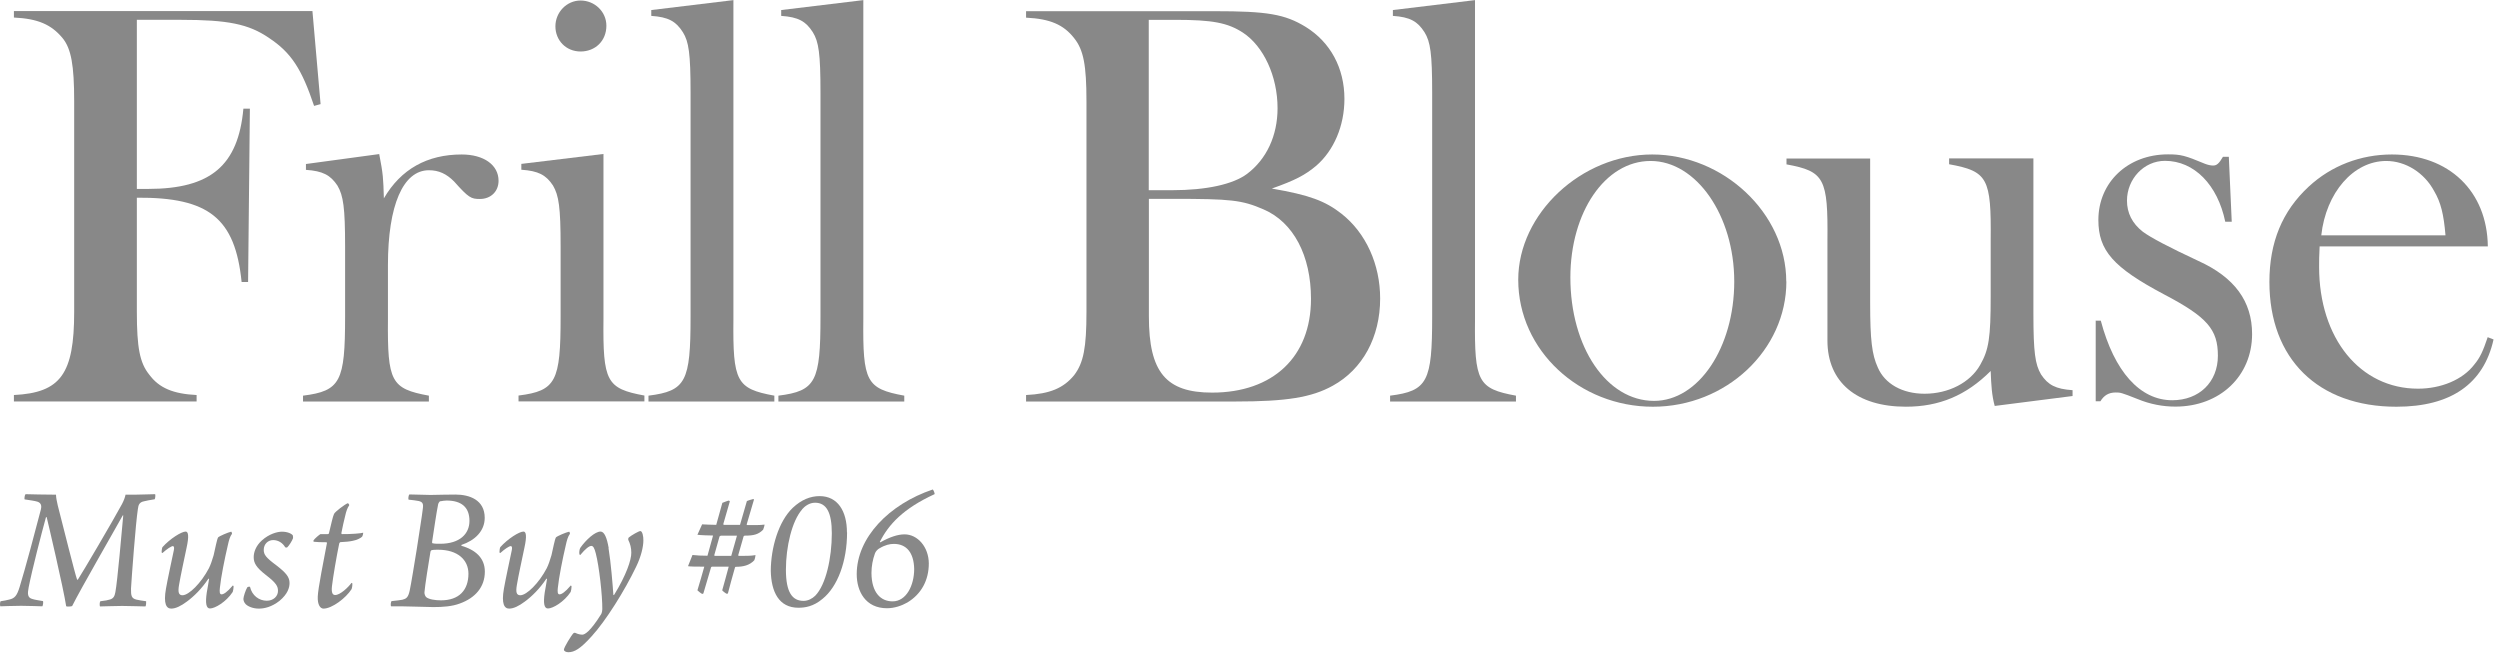
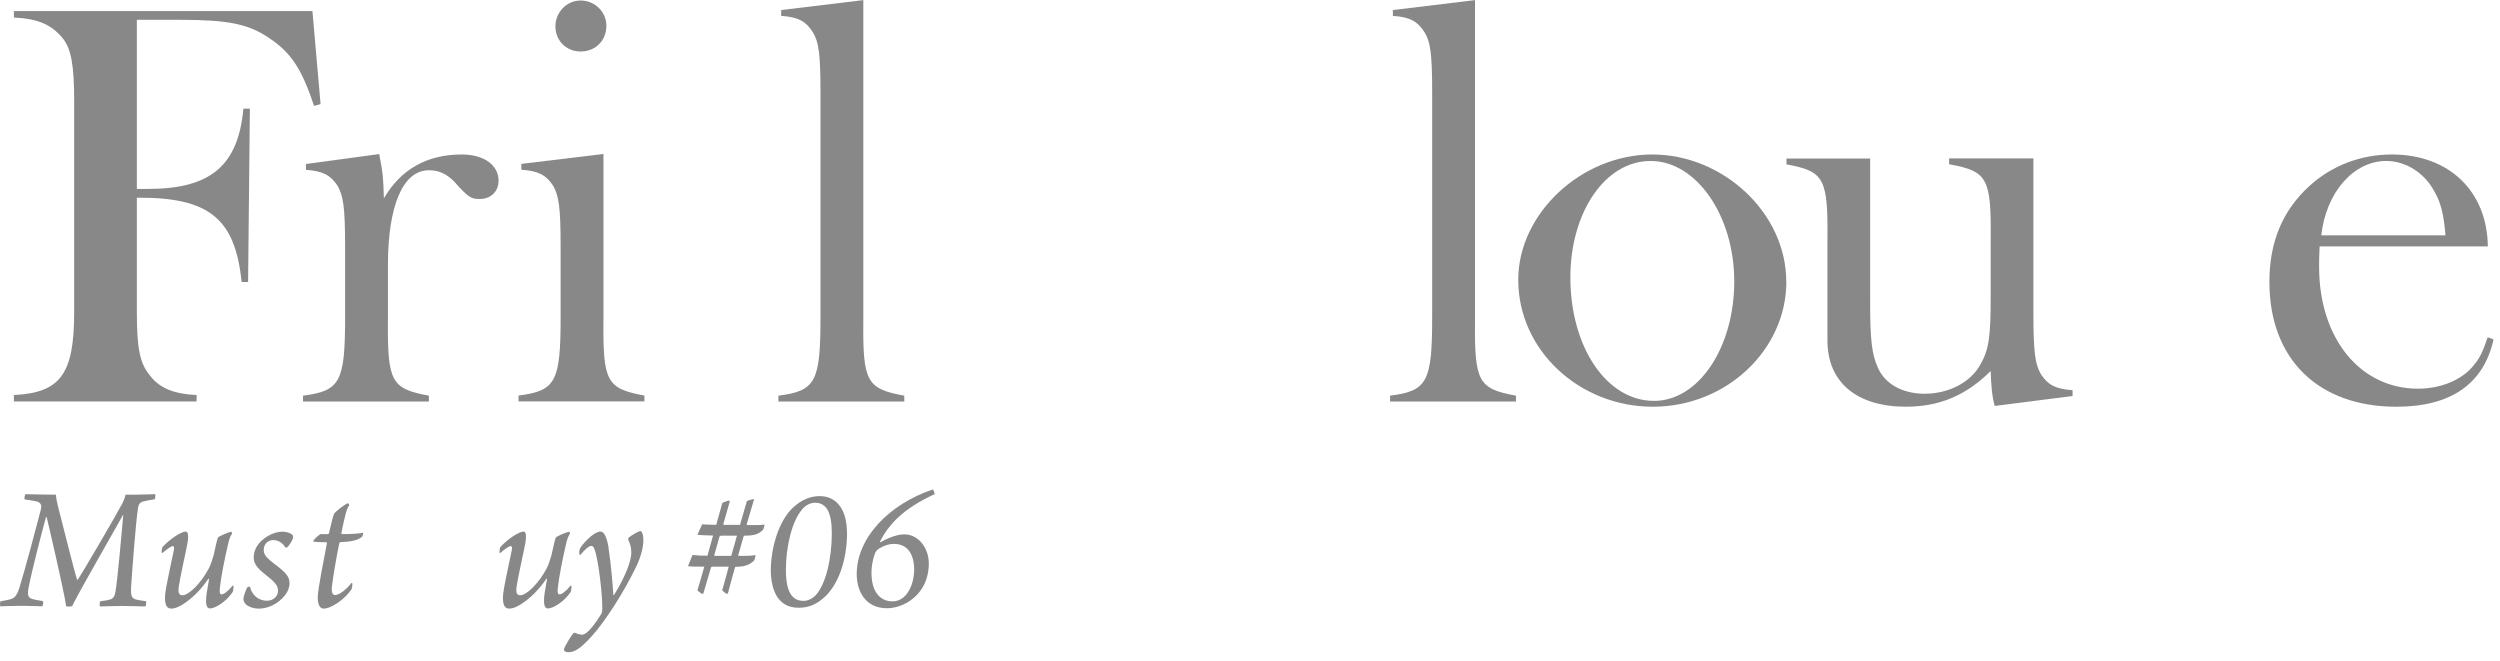
<svg xmlns="http://www.w3.org/2000/svg" width="227" height="60" viewBox="0 0 227 60" fill="none">
  <path d="M12.426 28.318C12.426 31.562 12.692 32.947 13.546 34.009C14.446 35.233 15.728 35.764 17.852 35.868V36.456H1.263V35.868C5.511 35.66 6.735 33.951 6.735 28.318V9.189C6.735 5.945 6.469 4.409 5.673 3.451C4.657 2.228 3.445 1.697 1.263 1.593V1.004H28.369L29.108 9.454L28.519 9.616C27.399 6.268 26.441 4.779 24.432 3.451C22.573 2.17 20.657 1.8 16.409 1.8H12.426V17.154H13.442C19.133 17.154 21.627 15.03 22.1 9.87H22.689L22.527 25.605H21.939C21.35 19.81 18.96 17.905 12.426 17.951V28.318Z" fill="#888888" />
-   <path d="M34.429 13.969C34.798 15.885 34.798 16.151 34.856 18.009C36.403 15.354 38.792 14.027 41.921 14.027C43.941 14.027 45.269 14.985 45.269 16.416C45.269 17.374 44.576 18.067 43.572 18.067C42.775 18.067 42.556 17.963 41.228 16.474C40.536 15.781 39.843 15.458 38.943 15.458C36.599 15.458 35.225 18.644 35.225 24.07V28.965C35.179 34.656 35.491 35.291 38.943 35.926V36.457H27.514V35.926C30.919 35.499 31.335 34.645 31.335 28.757V22.384C31.335 18.829 31.173 17.767 30.642 16.855C30.007 15.897 29.315 15.527 27.779 15.423V14.892L34.417 13.992L34.429 13.969Z" fill="#888888" />
+   <path d="M34.429 13.969C34.798 15.885 34.798 16.151 34.856 18.009C36.403 15.354 38.792 14.027 41.921 14.027C43.941 14.027 45.269 14.985 45.269 16.416C45.269 17.374 44.576 18.067 43.572 18.067C42.775 18.067 42.556 17.963 41.228 16.474C40.536 15.781 39.843 15.458 38.943 15.458C36.599 15.458 35.225 18.644 35.225 24.07V28.965C35.179 34.656 35.491 35.291 38.943 35.926V36.457H27.514V35.926C30.919 35.499 31.335 34.645 31.335 28.757V22.384C31.335 18.829 31.173 17.767 30.642 16.855C30.007 15.897 29.315 15.527 27.779 15.423V14.892L34.417 13.992L34.429 13.969" fill="#888888" />
  <path d="M54.795 13.969V28.954C54.737 34.645 55.06 35.28 58.512 35.915V36.446H47.083V35.915C50.489 35.488 50.904 34.634 50.904 28.746V22.374C50.904 18.818 50.743 17.756 50.212 16.844C49.577 15.886 48.884 15.516 47.337 15.412V14.881L54.783 13.981L54.795 13.969ZM55.06 2.333C55.06 3.718 54.044 4.676 52.717 4.676C51.389 4.676 50.431 3.66 50.431 2.39C50.431 1.121 51.447 0.047 52.717 0.047C53.986 0.047 55.06 1.051 55.06 2.333Z" fill="#888888" />
-   <path d="M66.594 0V28.965C66.536 34.656 66.859 35.291 70.311 35.926V36.457H58.882V35.926C62.287 35.499 62.703 34.645 62.703 28.757V8.404C62.703 4.849 62.541 3.787 62.01 2.932C61.375 1.928 60.683 1.547 59.136 1.443V0.912L66.582 0.012L66.594 0Z" fill="#888888" />
  <path d="M78.39 0V28.965C78.333 34.656 78.656 35.291 82.108 35.926V36.457H70.679V35.926C74.084 35.499 74.5 34.645 74.5 28.757V8.404C74.5 4.849 74.338 3.787 73.807 2.932C73.172 1.928 72.48 1.547 70.933 1.443V0.912L78.379 0.012L78.39 0Z" fill="#888888" />
-   <path d="M93.167 35.868C95.349 35.764 96.573 35.233 97.531 34.067C98.385 32.947 98.651 31.573 98.651 28.33V9.201C98.651 5.91 98.385 4.525 97.531 3.463C96.573 2.239 95.349 1.708 93.167 1.604V1.016H110.276C115.055 1.016 116.66 1.281 118.565 2.447C120.793 3.832 122.074 6.164 122.074 8.981C122.074 11.429 121.116 13.657 119.523 15.042C118.507 15.896 117.606 16.37 115.482 17.12C118.888 17.709 120.319 18.24 121.808 19.406C124.037 21.16 125.318 24.023 125.318 27.106C125.318 30.615 123.725 33.536 121.012 35.025C119.096 36.087 116.81 36.457 112.192 36.457H93.167V35.868ZM104.319 17.27H106.443C109.525 17.27 111.973 16.739 113.243 15.781C114.997 14.453 116.002 12.329 116.002 9.824C116.002 6.903 114.72 4.19 112.862 2.967C111.476 2.066 110.103 1.801 106.697 1.801H104.307V17.27H104.319ZM104.319 28.745C104.319 33.79 105.866 35.649 110.056 35.649C115.586 35.649 119.038 32.405 119.038 27.14C119.038 23.204 117.445 20.179 114.732 19.013C112.769 18.159 111.753 18.055 106.501 18.055H104.319V28.734V28.745Z" fill="#888888" />
  <path d="M133.931 0V28.965C133.874 34.656 134.197 35.291 137.649 35.926V36.457H126.22V35.926C129.625 35.499 130.041 34.645 130.041 28.757V8.404C130.041 4.849 129.879 3.787 129.348 2.932C128.713 1.928 128.021 1.547 126.474 1.443V0.912L133.92 0.012L133.931 0Z" fill="#888888" />
  <path d="M162.203 25.56C162.203 31.782 156.731 36.931 150.082 36.931C143.432 36.931 137.856 31.829 137.856 25.398C137.856 19.395 143.594 14.027 150.024 14.027C156.454 14.027 162.192 19.338 162.192 25.56H162.203ZM142.59 25.191C142.59 31.517 145.88 36.4 150.186 36.4C154.226 36.4 157.47 31.563 157.47 25.56C157.47 19.557 154.019 14.616 149.874 14.616C145.73 14.616 142.59 19.291 142.59 25.191Z" fill="#888888" />
  <path d="M181.123 36.871C180.858 35.913 180.8 34.955 180.754 33.685C178.526 35.913 176.079 36.929 173.054 36.929C168.586 36.929 165.931 34.701 165.931 30.926V21.887C165.989 16.195 165.666 15.56 162.214 14.925V14.394H169.81V27.52C169.81 30.868 169.972 32.196 170.503 33.362C171.138 34.851 172.731 35.751 174.751 35.751C176.933 35.751 178.895 34.736 179.796 33.142C180.592 31.757 180.754 30.649 180.754 26.92V21.817C180.812 16.184 180.489 15.549 176.979 14.914V14.383H184.633V28.467C184.633 32.023 184.795 33.085 185.326 33.997C185.961 34.955 186.653 35.324 188.189 35.428V35.959L181.123 36.86V36.871Z" fill="#888888" />
-   <path d="M190.325 29.116H190.752C191.976 33.733 194.307 36.342 197.24 36.342C199.687 36.342 201.384 34.692 201.384 32.302C201.384 29.912 200.426 28.792 196.489 26.726C191.872 24.279 190.532 22.743 190.532 19.973C190.532 16.567 193.188 14.016 196.859 14.016C198.025 14.016 198.406 14.12 200.207 14.87C200.472 14.974 200.738 15.031 200.945 15.031C201.269 15.031 201.477 14.87 201.846 14.235H202.377L202.642 20.134H202.054C201.361 16.786 199.237 14.604 196.582 14.604C194.665 14.604 193.13 16.255 193.13 18.218C193.13 19.338 193.603 20.284 194.561 21.035C195.269 21.566 196.951 22.451 199.606 23.69C202.896 25.179 204.49 27.361 204.49 30.328C204.49 34.149 201.569 36.92 197.528 36.92C196.409 36.92 195.243 36.712 194.077 36.227C192.587 35.638 192.53 35.638 192.103 35.638C191.468 35.638 191.04 35.904 190.717 36.435H190.29V29.104L190.325 29.116Z" fill="#888888" />
  <path d="M210.622 22.374C210.575 23.17 210.575 23.759 210.575 24.233C210.575 30.72 214.293 35.292 219.557 35.292C221.623 35.292 223.597 34.495 224.659 33.11C225.19 32.475 225.456 31.886 225.883 30.616L226.414 30.824C225.514 34.865 222.535 36.931 217.594 36.931C210.471 36.931 206.062 32.579 206.062 25.606C206.062 21.993 207.227 19.176 209.629 16.948C211.695 15.032 214.362 14.027 217.179 14.027C222.385 14.027 225.837 17.375 225.895 22.374H210.645H210.622ZM222.05 21.358C221.889 19.442 221.623 18.38 221.035 17.375C220.134 15.678 218.426 14.616 216.671 14.616C213.692 14.616 211.199 17.491 210.772 21.369H222.039L222.05 21.358Z" fill="#888888" />
  <path d="M2.313 44.871C3.018 44.883 3.837 44.917 5.084 44.917C5.096 45.241 5.153 45.471 5.246 45.899C5.708 47.7 6.839 52.236 7 52.629C7.012 52.641 7.047 52.641 7.07 52.629C7.462 52.04 10.279 47.249 11.076 45.772C11.26 45.414 11.341 45.183 11.399 44.917C12.819 44.929 13.477 44.871 14.089 44.871C14.123 44.94 14.1 45.275 14.043 45.333C13.581 45.414 13.327 45.448 13.073 45.518C12.68 45.598 12.565 45.806 12.519 46.222C12.322 47.48 11.964 52.294 11.895 53.437C11.884 54.095 11.941 54.326 12.369 54.441C12.646 54.511 12.877 54.534 13.269 54.592C13.281 54.661 13.269 55.019 13.2 55.065C12.888 55.065 11.826 55.019 11.087 55.019C10.429 55.019 9.321 55.065 9.078 55.065C9.032 54.961 9.044 54.661 9.113 54.592C9.552 54.545 9.783 54.499 10.002 54.43C10.291 54.337 10.406 54.153 10.475 53.772C10.66 52.825 11.064 48.196 11.191 46.799C11.191 46.788 11.156 46.788 11.145 46.799C10.591 47.815 7.278 53.553 6.55 55.03C6.469 55.076 6.054 55.099 6.008 55.042C5.777 53.483 4.311 47.238 4.241 46.972C4.23 46.938 4.195 46.938 4.172 46.972C3.78 48.392 2.914 51.728 2.602 53.333C2.487 53.922 2.487 54.28 2.96 54.395C3.168 54.464 3.514 54.511 3.907 54.58C3.941 54.661 3.907 55.007 3.837 55.053C3.56 55.053 2.729 55.007 1.921 55.007C1.021 55.007 0.247 55.053 0.028 55.053C-0.018 54.972 -0.007 54.649 0.062 54.592C0.374 54.545 0.616 54.499 0.836 54.441C1.344 54.326 1.54 54.084 1.782 53.298C2.256 51.775 3.318 47.803 3.71 46.268C3.78 45.991 3.78 45.679 3.399 45.552C3.133 45.471 2.741 45.425 2.233 45.344C2.198 45.275 2.244 44.94 2.313 44.883V44.871Z" fill="#888888" />
  <path d="M15.717 49.582C15.555 49.582 15.162 49.847 14.747 50.217C14.735 50.217 14.678 50.182 14.678 50.147C14.666 50.055 14.712 49.743 14.747 49.686C15.44 48.912 16.479 48.266 16.86 48.266C17.09 48.266 17.183 48.647 16.94 49.743C16.709 50.84 16.386 52.341 16.259 53.103C16.144 53.761 16.213 54.049 16.571 54.049C17.148 54.049 18.268 52.941 18.972 51.59C19.134 51.267 19.261 50.875 19.399 50.413C19.549 49.778 19.688 49.005 19.803 48.797C19.93 48.67 20.715 48.335 20.992 48.277C21.027 48.289 21.073 48.404 21.062 48.473C20.877 48.716 20.785 49.062 20.681 49.535C20.404 50.713 20.057 52.433 19.965 53.38C19.93 53.703 19.93 53.968 20.115 53.968C20.3 53.968 20.611 53.784 21.142 53.16C21.154 53.16 21.212 53.207 21.212 53.241C21.212 53.391 21.166 53.668 21.131 53.749C20.531 54.661 19.515 55.25 19.064 55.25C18.707 55.25 18.637 54.73 18.776 53.795C18.845 53.357 18.926 52.999 18.984 52.572C18.984 52.537 18.937 52.537 18.914 52.56C18.314 53.461 17.61 54.153 16.963 54.627C16.421 55.031 15.947 55.261 15.543 55.261C15.105 55.261 14.828 54.823 15.07 53.449C15.197 52.699 15.613 50.782 15.786 49.951C15.82 49.766 15.82 49.593 15.705 49.593L15.717 49.582Z" fill="#888888" />
  <path d="M26.591 48.635C26.591 48.635 26.626 48.797 26.603 48.878C26.534 49.086 26.256 49.536 26.083 49.697C26.037 49.732 25.933 49.709 25.899 49.697C25.668 49.293 25.264 49.039 24.802 49.039C24.34 49.039 23.948 49.397 23.948 49.928C23.948 50.355 24.132 50.621 25.114 51.348C25.98 52.018 26.291 52.399 26.291 52.941C26.291 53.345 26.13 53.934 25.379 54.557C24.675 55.112 24.005 55.262 23.497 55.262C22.989 55.262 22.528 55.077 22.308 54.858C22.181 54.731 22.101 54.534 22.101 54.384C22.101 54.188 22.308 53.553 22.459 53.322C22.493 53.276 22.701 53.253 22.701 53.288C22.886 54.084 23.532 54.546 24.225 54.546C24.825 54.546 25.241 54.142 25.241 53.657C25.241 53.253 25.114 52.953 24.132 52.202C23.244 51.51 23.036 51.106 23.036 50.586C23.036 50.159 23.22 49.57 23.786 49.062C24.444 48.474 25.183 48.277 25.599 48.277C26.118 48.277 26.499 48.462 26.603 48.635H26.591Z" fill="#888888" />
  <path d="M30.146 53.196C30.066 53.854 30.216 54.027 30.435 54.027C30.897 54.027 31.636 53.311 31.913 52.93C31.947 52.919 32.005 52.965 31.994 53C32.005 53.15 31.959 53.438 31.913 53.508C31.405 54.304 30.146 55.262 29.373 55.262C29.084 55.262 28.819 54.916 28.853 54.166C28.865 53.508 29.408 50.783 29.685 49.317C29.685 49.282 29.673 49.236 29.639 49.236C29.165 49.236 28.727 49.225 28.473 49.19C28.461 49.155 28.461 49.109 28.461 49.075C28.553 48.913 29.015 48.532 29.096 48.497C29.165 48.486 29.361 48.509 29.754 48.497C29.823 48.497 29.869 48.451 29.869 48.416C30.1 47.47 30.216 46.916 30.331 46.662C30.424 46.465 31.301 45.796 31.578 45.692C31.624 45.681 31.739 45.842 31.705 45.888C31.555 46.084 31.428 46.442 31.347 46.823C31.232 47.262 31.105 47.851 31.001 48.382C30.989 48.416 31.001 48.497 31.047 48.497C31.878 48.509 32.825 48.428 32.975 48.37C32.986 48.451 32.929 48.659 32.882 48.728C32.767 48.855 32.398 49.04 32.017 49.109C31.693 49.178 31.393 49.202 30.92 49.225C30.874 49.225 30.839 49.271 30.804 49.34C30.574 50.425 30.227 52.468 30.146 53.196Z" fill="#888888" />
-   <path d="M36.566 54.442C36.924 54.361 37.074 54.199 37.201 53.622C37.317 53.103 37.628 51.186 37.836 49.905C38.044 48.508 38.321 46.822 38.39 46.211C38.459 45.737 38.379 45.587 38.032 45.495C37.825 45.449 37.432 45.403 37.097 45.368C37.051 45.299 37.097 44.929 37.178 44.895C37.721 44.895 38.517 44.941 39.094 44.941C39.949 44.929 40.549 44.906 41.357 44.906C42.615 44.906 44.012 45.379 44.012 47.019C44.012 48.231 43.1 49.085 41.9 49.478C41.888 49.489 41.888 49.547 41.9 49.558C43.112 49.905 44.024 50.62 44.024 51.902C44.024 53.299 43.158 54.292 41.75 54.8C41.045 55.065 40.214 55.123 39.348 55.123C38.633 55.123 36.578 55.03 35.516 55.053C35.446 54.984 35.481 54.626 35.562 54.58C36.001 54.534 36.312 54.499 36.555 54.453L36.566 54.442ZM42.535 52.098C42.535 50.84 41.565 49.916 39.787 49.916C39.625 49.916 39.36 49.916 39.21 49.951C39.164 49.951 39.094 50.032 39.083 50.113C38.921 51.082 38.586 53.172 38.54 53.784C38.529 53.934 38.609 54.142 38.702 54.222C38.944 54.419 39.487 54.511 40.041 54.511C41.692 54.511 42.535 53.576 42.535 52.087V52.098ZM39.972 45.506C39.903 45.541 39.822 45.657 39.787 45.772C39.637 46.488 39.406 48.081 39.233 49.212C39.233 49.293 39.245 49.339 39.337 49.339C39.487 49.374 39.741 49.374 39.972 49.374C41.75 49.374 42.627 48.473 42.627 47.296C42.627 46.037 41.877 45.449 40.549 45.449C40.434 45.449 40.122 45.483 39.972 45.518V45.506Z" fill="#888888" />
  <path d="M46.391 49.582C46.23 49.582 45.837 49.847 45.422 50.217C45.41 50.217 45.352 50.182 45.352 50.147C45.341 50.055 45.387 49.743 45.422 49.686C46.114 48.912 47.153 48.266 47.534 48.266C47.765 48.266 47.858 48.647 47.615 49.743C47.384 50.84 47.061 52.341 46.934 53.103C46.819 53.761 46.888 54.049 47.246 54.049C47.823 54.049 48.943 52.941 49.647 51.59C49.809 51.267 49.935 50.875 50.074 50.413C50.224 49.778 50.363 49.005 50.478 48.797C50.605 48.67 51.39 48.335 51.679 48.277C51.713 48.289 51.76 48.404 51.748 48.473C51.563 48.716 51.471 49.062 51.367 49.535C51.09 50.713 50.744 52.433 50.651 53.38C50.617 53.703 50.617 53.968 50.801 53.968C50.986 53.968 51.298 53.784 51.829 53.16C51.84 53.16 51.898 53.207 51.898 53.241C51.898 53.391 51.852 53.668 51.817 53.749C51.217 54.661 50.201 55.25 49.751 55.25C49.393 55.25 49.324 54.73 49.462 53.795C49.531 53.357 49.612 52.999 49.67 52.572C49.67 52.537 49.624 52.537 49.601 52.56C49 53.461 48.296 54.153 47.65 54.627C47.107 55.031 46.634 55.261 46.23 55.261C45.791 55.261 45.514 54.823 45.756 53.449C45.883 52.699 46.299 50.782 46.472 49.951C46.507 49.766 46.507 49.593 46.391 49.593V49.582Z" fill="#888888" />
  <path d="M55.255 49.777C55.463 51.024 55.636 53.137 55.694 54.014C55.705 54.026 55.728 54.049 55.763 54.014C56.871 52.213 57.333 50.828 57.322 50.181C57.322 49.754 57.229 49.385 57.045 49.015C57.033 48.969 57.045 48.854 57.091 48.807C57.322 48.611 58.003 48.219 58.141 48.219C58.326 48.219 58.43 48.692 58.418 49.085C58.418 49.639 58.211 50.539 57.76 51.463C56.71 53.656 54.99 56.392 53.72 57.777C52.692 58.92 52.15 59.221 51.607 59.221C51.399 59.221 51.203 59.128 51.203 58.99C51.203 58.782 51.896 57.662 52.057 57.512C52.092 57.466 52.173 57.443 52.242 57.466C52.473 57.581 52.704 57.627 52.877 57.627C53.085 57.627 53.593 57.362 54.597 55.746C54.666 55.596 54.69 55.399 54.69 55.307C54.701 54.06 54.401 51.417 54.101 50.262C53.974 49.754 53.858 49.569 53.697 49.569C53.489 49.569 53.154 49.835 52.692 50.389C52.681 50.424 52.611 50.355 52.611 50.32C52.577 50.204 52.611 49.858 52.692 49.743C53.212 49.004 54.032 48.265 54.528 48.265C54.874 48.265 55.105 48.819 55.267 49.754L55.255 49.777Z" fill="#888888" />
  <path d="M67.794 45.509C67.863 45.463 68.313 45.324 68.394 45.312C68.406 45.312 68.463 45.347 68.463 45.359L67.794 47.633C67.794 47.633 67.828 47.679 67.863 47.679C68.44 47.679 69.006 47.691 69.421 47.633C69.433 47.679 69.329 48.026 69.294 48.095C68.867 48.522 68.463 48.637 67.609 48.637C67.574 48.637 67.528 48.683 67.517 48.706L67.032 50.404C67.032 50.404 67.043 50.473 67.078 50.473C67.632 50.473 68.163 50.484 68.602 50.404C68.613 50.45 68.532 50.796 68.486 50.877C68.048 51.339 67.482 51.466 66.801 51.466C66.766 51.466 66.731 51.512 66.731 51.547C66.547 52.17 66.212 53.417 66.097 53.867C66.085 53.913 66.016 53.913 65.981 53.913C65.935 53.913 65.589 53.648 65.577 53.601C65.693 53.174 66.039 51.962 66.166 51.454H64.642C64.642 51.454 64.561 51.489 64.561 51.523C64.365 52.205 63.984 53.486 63.868 53.878C63.857 53.913 63.776 53.925 63.753 53.925C63.661 53.89 63.361 53.648 63.326 53.601C63.522 52.966 63.765 52.112 63.949 51.454C63.095 51.454 62.61 51.443 62.472 51.408L62.876 50.392C63.234 50.438 63.73 50.461 64.238 50.461L64.746 48.626C64.423 48.626 63.499 48.591 63.326 48.556L63.753 47.61C64.042 47.621 64.584 47.656 65.034 47.656L65.589 45.659C65.589 45.659 66.108 45.451 66.177 45.451C66.189 45.451 66.258 45.497 66.27 45.52L65.681 47.564C65.681 47.564 65.681 47.656 65.716 47.656H67.193L67.817 45.497L67.794 45.509ZM65.462 48.637C65.462 48.637 65.369 48.672 65.335 48.706L64.861 50.392C64.861 50.392 64.861 50.473 64.896 50.473H66.397L66.916 48.637H65.462Z" fill="#888888" />
  <path d="M76.914 48.337C76.914 50.992 76.048 53.278 74.686 54.375C73.855 55.079 73.081 55.183 72.492 55.183C70.726 55.183 70.022 53.74 69.987 51.823C69.999 49.745 70.68 47.356 71.984 46.109C72.769 45.37 73.589 45.047 74.42 45.047C76.071 45.047 76.902 46.421 76.902 48.337H76.914ZM72.839 46.248C71.904 47.309 71.361 49.653 71.361 51.731C71.361 53.809 71.95 54.559 72.966 54.559C73.37 54.559 73.762 54.352 74.028 54.086C74.998 53.093 75.529 50.646 75.529 48.429C75.529 46.548 75.055 45.647 74.005 45.647C73.485 45.647 73.07 45.97 72.827 46.248H72.839Z" fill="#888888" />
  <path d="M79.903 49.167C79.868 49.236 79.914 49.248 79.949 49.236C80.769 48.775 81.507 48.52 82.131 48.52C83.32 48.52 84.324 49.663 84.336 51.153C84.336 52.688 83.655 53.946 82.385 54.708C81.877 54.997 81.219 55.228 80.538 55.228C78.587 55.228 77.79 53.692 77.79 52.134C77.79 48.832 80.699 45.796 84.694 44.445C84.74 44.457 84.901 44.803 84.855 44.872C82.004 46.177 80.676 47.643 79.903 49.178V49.167ZM79.845 49.79C79.683 49.883 79.499 50.079 79.441 50.264C79.245 50.806 79.129 51.407 79.129 52.03C79.141 53.831 79.984 54.604 81.046 54.604C82.292 54.604 83.008 53.161 83.008 51.66C82.974 50.171 82.304 49.386 81.161 49.386C80.803 49.386 80.364 49.479 79.856 49.79H79.845Z" fill="#888888" />
</svg>